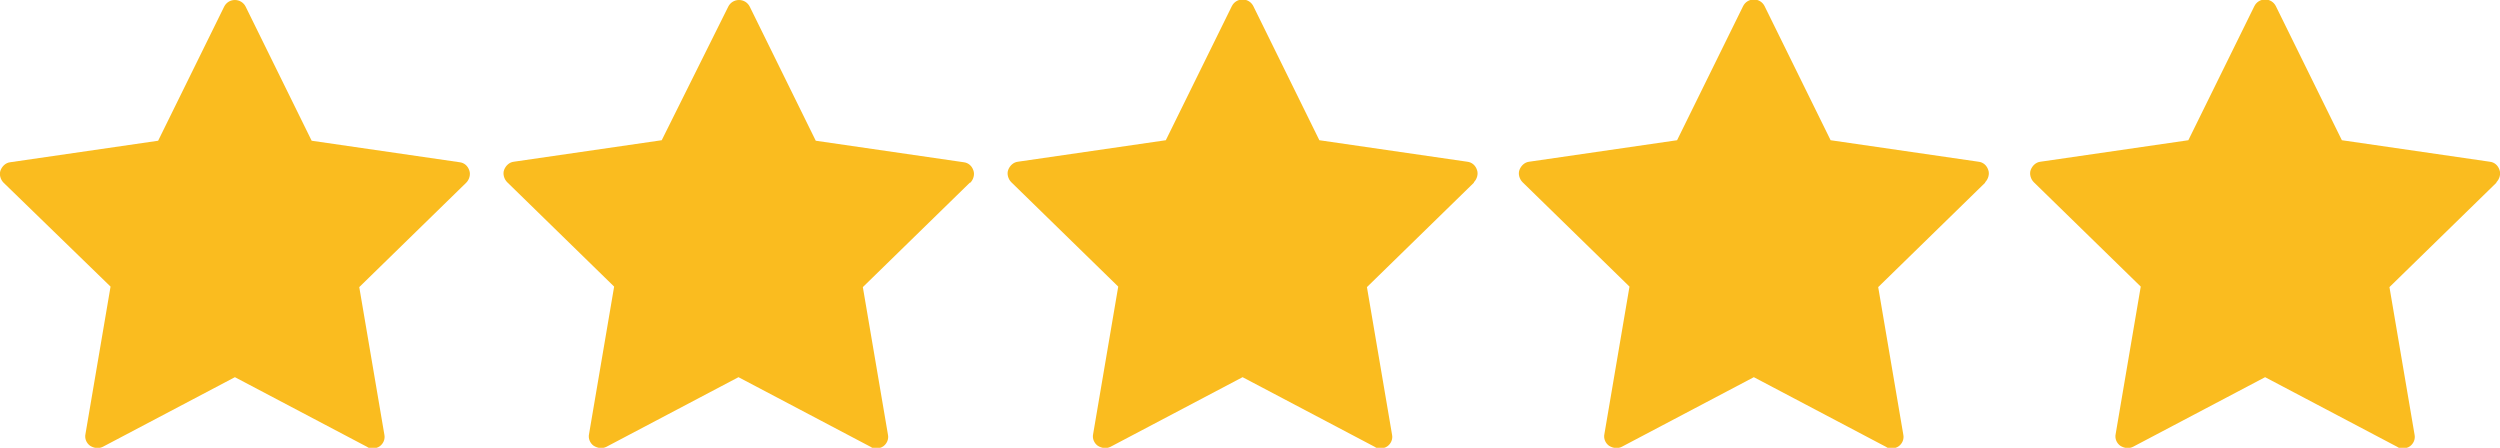
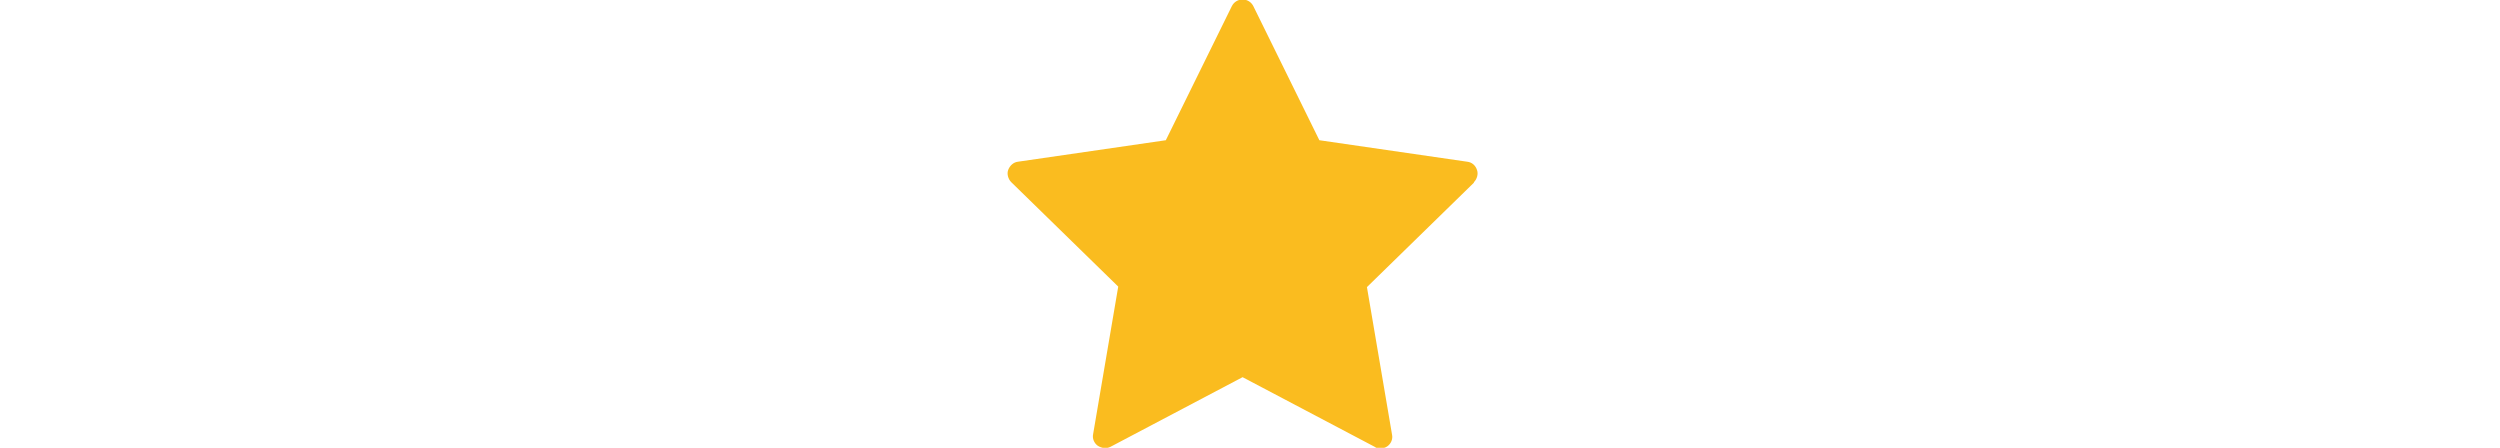
<svg xmlns="http://www.w3.org/2000/svg" id="Layer_1" viewBox="0 0 48.85 8.75">
  <defs>
    <style>.cls-1{fill:#fabc1f;}</style>
  </defs>
-   <path class="cls-1" d="M48.78,3.57l-2.09,2.04.49,2.88c.02.09-.02.18-.09.23-.04.03-.09.04-.14.04-.04,0-.07,0-.11-.03l-2.58-1.36-2.58,1.36c-.08.04-.17.03-.25-.02-.07-.05-.11-.14-.09-.23l.49-2.88-2.09-2.04c-.06-.06-.09-.16-.06-.24.03-.08.1-.15.19-.16l2.89-.42,1.29-2.62c.04-.08.12-.13.21-.13s.17.05.21.13l1.29,2.62,2.89.42c.09.01.16.07.19.16.03.08,0,.18-.06.24Z" />
-   <path class="cls-1" d="M9.11,3.57l-2.09,2.04.49,2.88c.02.09-.02.18-.09.23-.04.03-.09.04-.14.04-.04,0-.07,0-.11-.03l-2.58-1.36-2.58,1.36c-.08.04-.17.03-.25-.02-.07-.05-.11-.14-.09-.23l.49-2.88L.07,3.57c-.06-.06-.09-.16-.06-.24.03-.08.1-.15.19-.16l2.89-.42L4.38.13c.04-.08.12-.13.21-.13s.17.05.21.13l1.29,2.62,2.89.42c.09.01.16.07.19.16.03.08,0,.18-.06.24Z" />
  <path class="cls-1" d="M28.8,3.57l-2.09,2.04.49,2.88c.02.09-.02.18-.09.23-.04.03-.09.04-.14.04-.04,0-.07,0-.11-.03l-2.58-1.36-2.58,1.36c-.08.04-.17.03-.25-.02-.07-.05-.11-.14-.09-.23l.49-2.88-2.09-2.04c-.06-.06-.09-.16-.06-.24.03-.08.1-.15.19-.16l2.89-.42,1.29-2.62c.04-.08.12-.13.21-.13s.17.05.21.13l1.29,2.62,2.89.42c.09.01.16.07.19.16.03.08,0,.18-.06.24Z" />
-   <path class="cls-1" d="M38.79,3.57l-2.09,2.04.49,2.88c.02.09-.02.18-.09.23-.04.03-.09.04-.14.04-.04,0-.07,0-.11-.03l-2.58-1.36-2.58,1.36c-.08.04-.17.03-.25-.02-.07-.05-.11-.14-.09-.23l.49-2.88-2.09-2.04c-.06-.06-.09-.16-.06-.24.03-.08.1-.15.19-.16l2.89-.42,1.29-2.62c.04-.08.12-.13.21-.13s.17.05.21.13l1.29,2.62,2.89.42c.09.01.16.07.19.16.03.08,0,.18-.06.24Z" />
-   <path class="cls-1" d="M18.95,3.57l-2.09,2.04.49,2.88c.02.09-.02.18-.09.23-.04.03-.09.04-.14.04-.04,0-.07,0-.11-.03l-2.58-1.36-2.58,1.36c-.08.04-.17.03-.25-.02-.07-.05-.11-.14-.09-.23l.49-2.88-2.09-2.04c-.06-.06-.09-.16-.06-.24.03-.08.1-.15.19-.16l2.89-.42L14.23.13c.04-.08.12-.13.21-.13s.17.05.21.13l1.29,2.62,2.89.42c.09.01.16.07.19.16.03.08,0,.18-.06.24Z" />
</svg>